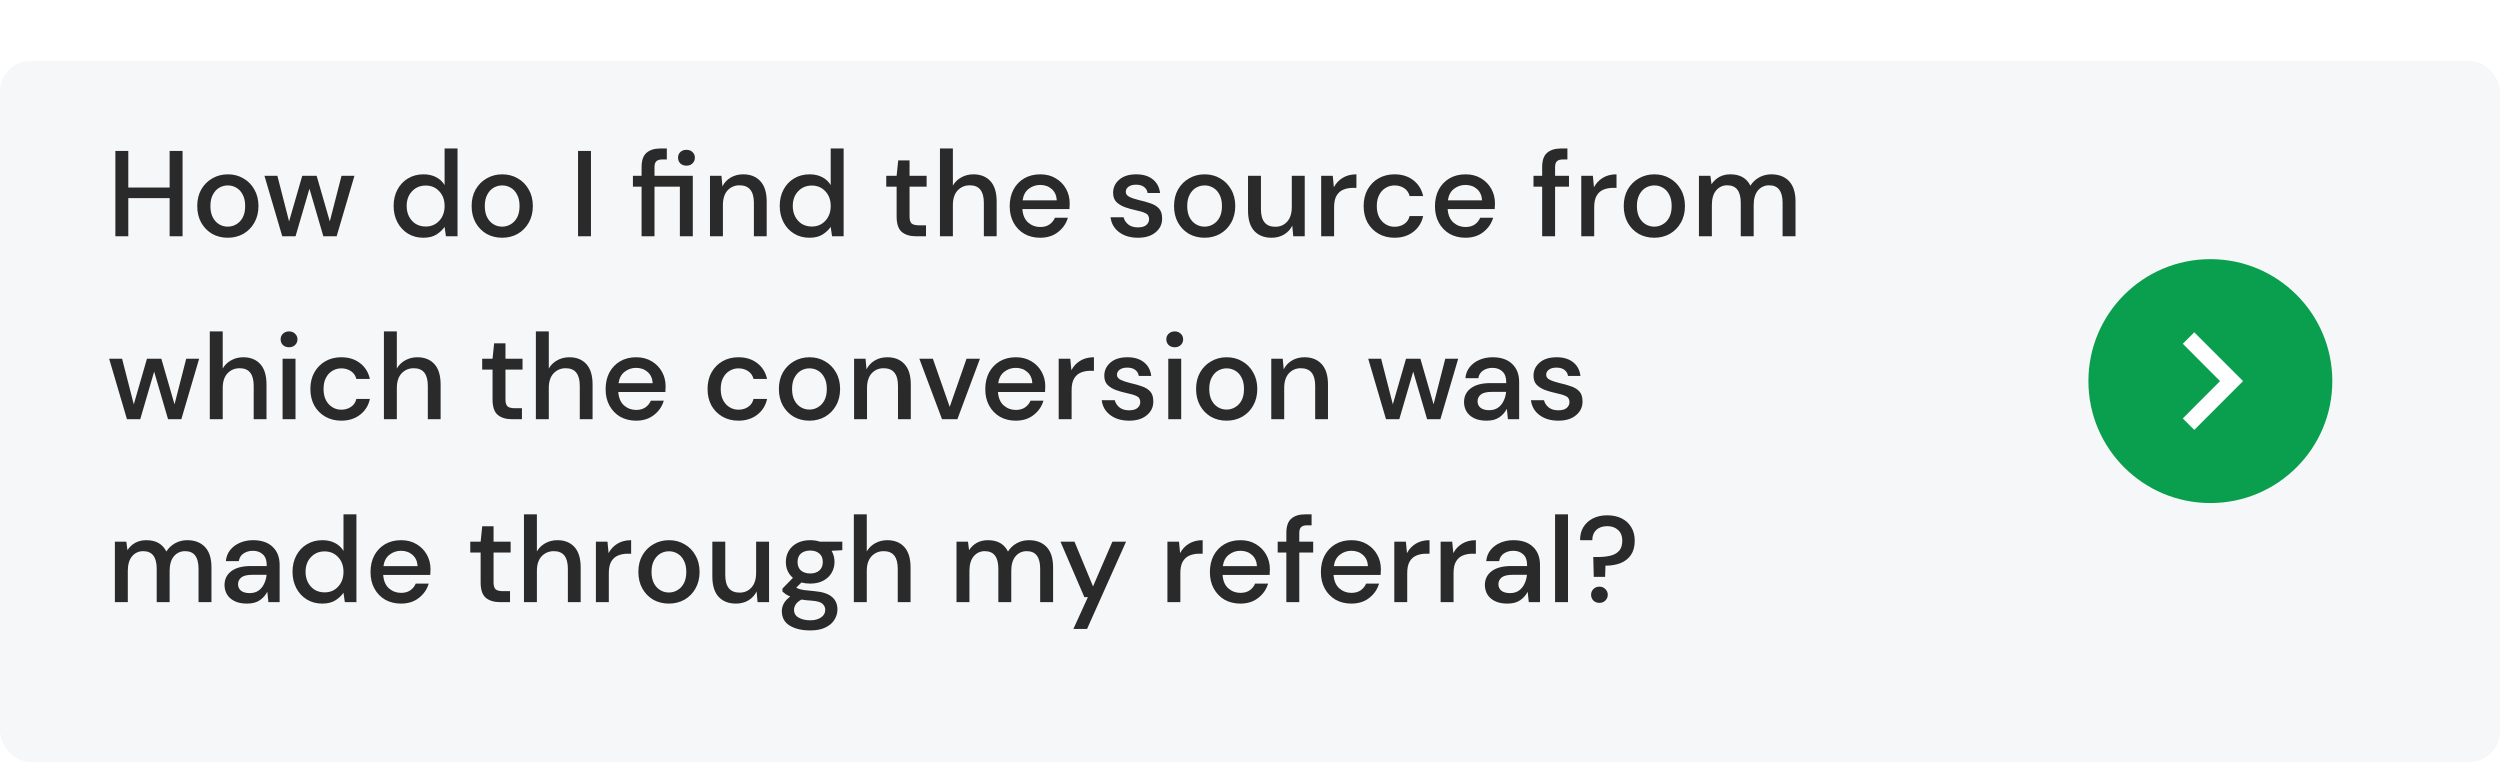
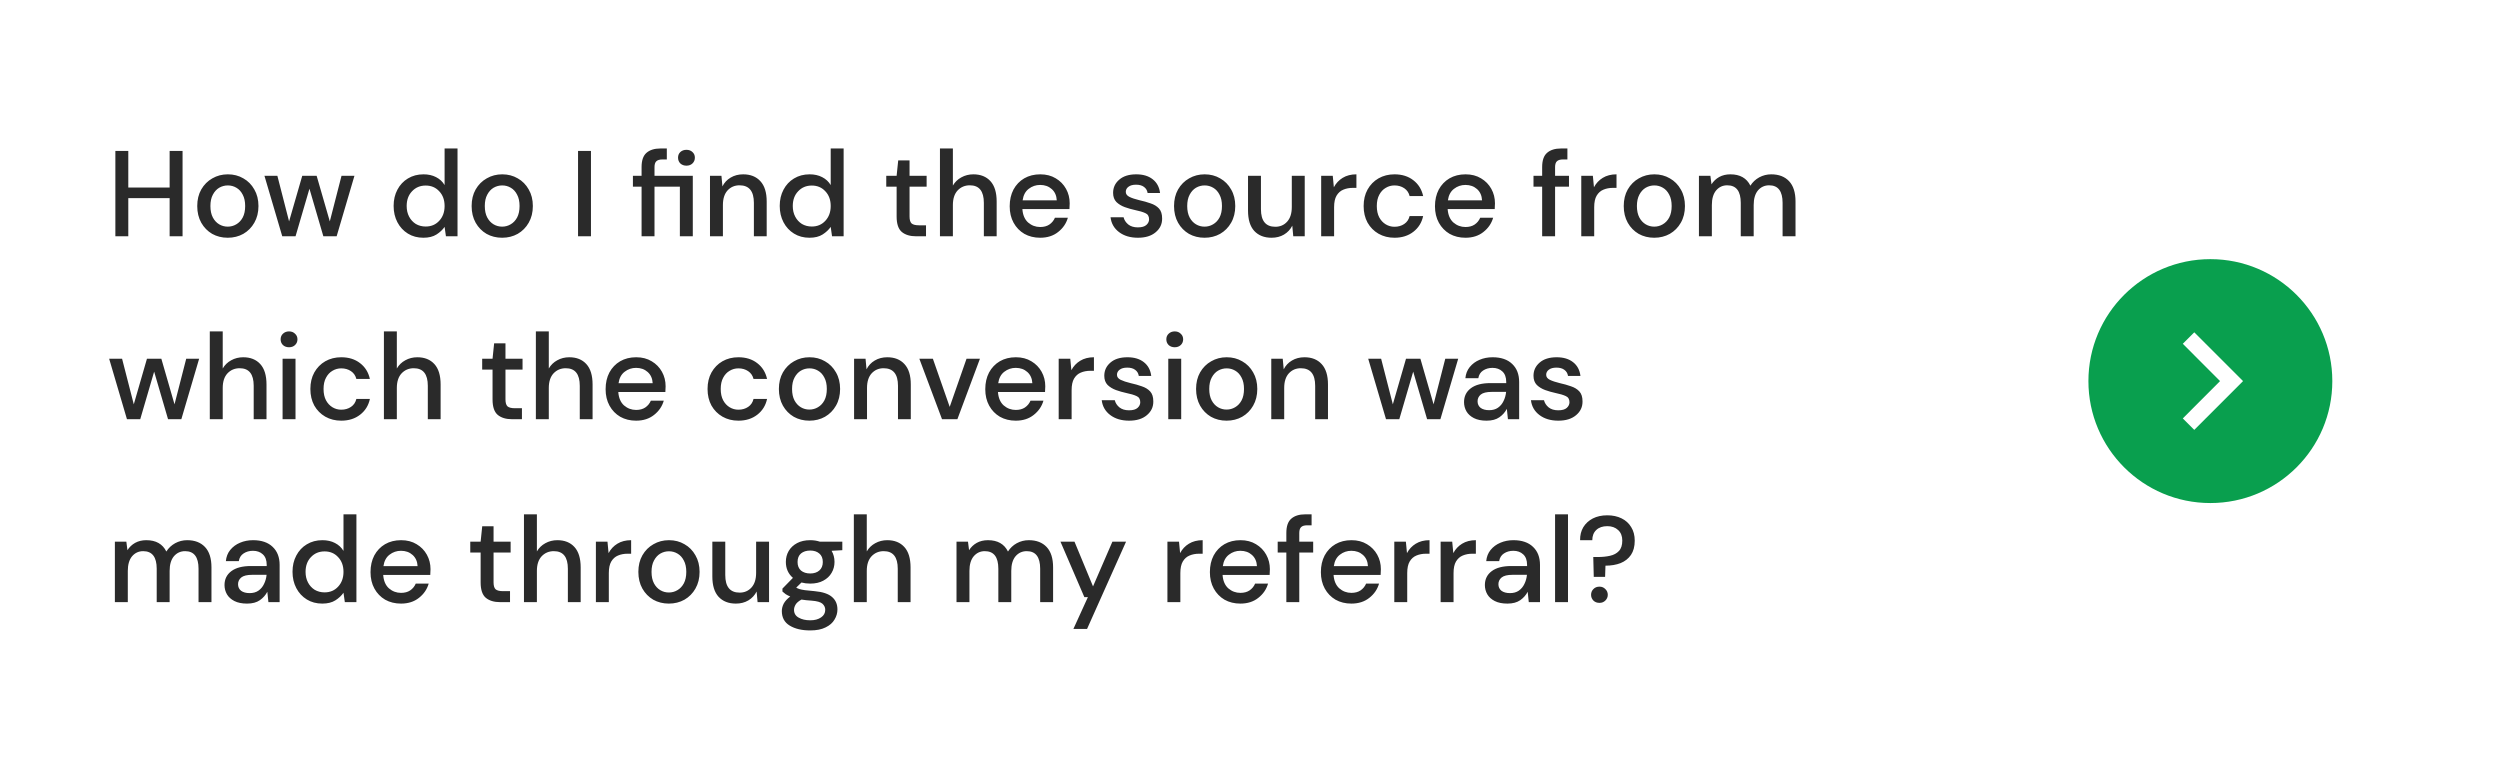
<svg xmlns="http://www.w3.org/2000/svg" fill="none" viewBox="0 0 328 100" height="100" width="328">
  <g clip-path="url(#clip0_627_166)">
    <g filter="url(#filter0_d_627_166)">
-       <rect fill="#F6F7F8" rx="4" height="100" width="328" />
-     </g>
+       </g>
    <circle fill="#099F4E" r="16" cy="50" cx="290" />
    <g clip-path="url(#clip1_627_166)">
      <path fill="white" d="M287.888 43.6L286.384 45.104L291.269 50L286.384 54.896L287.888 56.4L294.288 50L287.888 43.6Z" />
    </g>
    <path fill="#2A2A2A" d="M15.136 31V19.8H16.832V24.6H22.256V19.8H23.952V31H22.256V25.992H16.832V31H15.136ZM29.878 31.192C29.12 31.192 28.438 31.021 27.83 30.68C27.232 30.328 26.758 29.843 26.406 29.224C26.054 28.595 25.878 27.864 25.878 27.032C25.878 26.2 26.054 25.475 26.406 24.856C26.768 24.227 27.254 23.741 27.862 23.4C28.47 23.048 29.147 22.872 29.894 22.872C30.651 22.872 31.328 23.048 31.926 23.4C32.534 23.741 33.014 24.227 33.366 24.856C33.728 25.475 33.91 26.2 33.91 27.032C33.91 27.864 33.728 28.595 33.366 29.224C33.014 29.843 32.534 30.328 31.926 30.68C31.318 31.021 30.635 31.192 29.878 31.192ZM29.878 29.736C30.283 29.736 30.656 29.635 30.998 29.432C31.35 29.229 31.632 28.931 31.846 28.536C32.059 28.131 32.166 27.629 32.166 27.032C32.166 26.435 32.059 25.939 31.846 25.544C31.643 25.139 31.366 24.835 31.014 24.632C30.672 24.429 30.299 24.328 29.894 24.328C29.488 24.328 29.11 24.429 28.758 24.632C28.416 24.835 28.139 25.139 27.926 25.544C27.712 25.939 27.606 26.435 27.606 27.032C27.606 27.629 27.712 28.131 27.926 28.536C28.139 28.931 28.416 29.229 28.758 29.432C29.099 29.635 29.472 29.736 29.878 29.736ZM37.031 31L34.695 23.064H36.391L37.927 29.048L39.655 23.064H41.543L43.271 29.048L44.807 23.064H46.503L44.167 31H42.423L40.599 24.76L38.775 31H37.031ZM55.547 31.192C54.779 31.192 54.102 31.011 53.515 30.648C52.929 30.285 52.47 29.789 52.139 29.16C51.809 28.531 51.643 27.816 51.643 27.016C51.643 26.216 51.809 25.507 52.139 24.888C52.47 24.259 52.929 23.768 53.515 23.416C54.113 23.053 54.795 22.872 55.563 22.872C56.193 22.872 56.742 22.995 57.211 23.24C57.691 23.485 58.065 23.832 58.331 24.28V19.48H60.027V31H58.507L58.331 29.768C58.075 30.141 57.723 30.472 57.275 30.76C56.827 31.048 56.251 31.192 55.547 31.192ZM55.851 29.72C56.577 29.72 57.169 29.469 57.627 28.968C58.097 28.467 58.331 27.821 58.331 27.032C58.331 26.232 58.097 25.587 57.627 25.096C57.169 24.595 56.577 24.344 55.851 24.344C55.126 24.344 54.529 24.595 54.059 25.096C53.59 25.587 53.355 26.232 53.355 27.032C53.355 27.555 53.462 28.019 53.675 28.424C53.889 28.829 54.182 29.149 54.555 29.384C54.939 29.608 55.371 29.72 55.851 29.72ZM65.878 31.192C65.12 31.192 64.438 31.021 63.83 30.68C63.232 30.328 62.758 29.843 62.406 29.224C62.054 28.595 61.878 27.864 61.878 27.032C61.878 26.2 62.054 25.475 62.406 24.856C62.768 24.227 63.254 23.741 63.862 23.4C64.47 23.048 65.147 22.872 65.894 22.872C66.651 22.872 67.328 23.048 67.926 23.4C68.534 23.741 69.014 24.227 69.366 24.856C69.728 25.475 69.91 26.2 69.91 27.032C69.91 27.864 69.728 28.595 69.366 29.224C69.014 29.843 68.534 30.328 67.926 30.68C67.318 31.021 66.635 31.192 65.878 31.192ZM65.878 29.736C66.283 29.736 66.656 29.635 66.998 29.432C67.35 29.229 67.632 28.931 67.846 28.536C68.059 28.131 68.166 27.629 68.166 27.032C68.166 26.435 68.059 25.939 67.846 25.544C67.643 25.139 67.366 24.835 67.014 24.632C66.672 24.429 66.299 24.328 65.894 24.328C65.488 24.328 65.11 24.429 64.758 24.632C64.416 24.835 64.139 25.139 63.926 25.544C63.712 25.939 63.606 26.435 63.606 27.032C63.606 27.629 63.712 28.131 63.926 28.536C64.139 28.931 64.416 29.229 64.758 29.432C65.099 29.635 65.472 29.736 65.878 29.736ZM75.839 31V19.8H77.535V31H75.839ZM84.175 31V24.488H83.039V23.064H84.175V21.912C84.175 21.048 84.388 20.429 84.815 20.056C85.252 19.672 85.866 19.48 86.655 19.48H87.487V20.92H86.911C86.538 20.92 86.271 21 86.111 21.16C85.951 21.309 85.871 21.565 85.871 21.928V23.064H90.895V31H89.199V24.488H85.871V31H84.175ZM90.063 21.736C89.743 21.736 89.477 21.64 89.263 21.448C89.061 21.245 88.959 20.989 88.959 20.68C88.959 20.381 89.061 20.136 89.263 19.944C89.477 19.752 89.743 19.656 90.063 19.656C90.383 19.656 90.644 19.752 90.847 19.944C91.061 20.136 91.167 20.381 91.167 20.68C91.167 20.989 91.061 21.245 90.847 21.448C90.644 21.64 90.383 21.736 90.063 21.736ZM93.15 31V23.064H94.654L94.782 24.456C95.028 23.965 95.385 23.581 95.854 23.304C96.334 23.016 96.883 22.872 97.502 22.872C98.462 22.872 99.214 23.171 99.758 23.768C100.313 24.365 100.59 25.256 100.59 26.44V31H98.91V26.616C98.91 25.08 98.281 24.312 97.022 24.312C96.393 24.312 95.87 24.536 95.454 24.984C95.049 25.432 94.846 26.072 94.846 26.904V31H93.15ZM106.204 31.192C105.436 31.192 104.758 31.011 104.172 30.648C103.585 30.285 103.126 29.789 102.796 29.16C102.465 28.531 102.3 27.816 102.3 27.016C102.3 26.216 102.465 25.507 102.796 24.888C103.126 24.259 103.585 23.768 104.172 23.416C104.769 23.053 105.452 22.872 106.22 22.872C106.849 22.872 107.398 22.995 107.868 23.24C108.348 23.485 108.721 23.832 108.988 24.28V19.48H110.684V31H109.164L108.988 29.768C108.732 30.141 108.38 30.472 107.932 30.76C107.484 31.048 106.908 31.192 106.204 31.192ZM106.508 29.72C107.233 29.72 107.825 29.469 108.284 28.968C108.753 28.467 108.988 27.821 108.988 27.032C108.988 26.232 108.753 25.587 108.284 25.096C107.825 24.595 107.233 24.344 106.508 24.344C105.782 24.344 105.185 24.595 104.716 25.096C104.246 25.587 104.012 26.232 104.012 27.032C104.012 27.555 104.118 28.019 104.332 28.424C104.545 28.829 104.838 29.149 105.212 29.384C105.596 29.608 106.028 29.72 106.508 29.72ZM120.181 31C119.403 31 118.784 30.813 118.325 30.44C117.867 30.056 117.637 29.379 117.637 28.408V24.488H116.277V23.064H117.637L117.845 21.048H119.333V23.064H121.573V24.488H119.333V28.408C119.333 28.845 119.424 29.149 119.605 29.32C119.797 29.48 120.123 29.56 120.581 29.56H121.493V31H120.181ZM123.322 31V19.48H125.018V24.344C125.285 23.885 125.653 23.528 126.122 23.272C126.602 23.005 127.13 22.872 127.706 22.872C128.655 22.872 129.402 23.171 129.946 23.768C130.49 24.365 130.762 25.256 130.762 26.44V31H129.082V26.616C129.082 25.08 128.469 24.312 127.242 24.312C126.602 24.312 126.069 24.536 125.642 24.984C125.226 25.432 125.018 26.072 125.018 26.904V31H123.322ZM136.472 31.192C135.693 31.192 135 31.021 134.392 30.68C133.794 30.328 133.325 29.843 132.984 29.224C132.642 28.605 132.472 27.885 132.472 27.064C132.472 26.232 132.637 25.501 132.968 24.872C133.309 24.243 133.778 23.752 134.376 23.4C134.984 23.048 135.688 22.872 136.488 22.872C137.266 22.872 137.944 23.048 138.52 23.4C139.096 23.741 139.544 24.2 139.864 24.776C140.184 25.352 140.344 25.987 140.344 26.68C140.344 26.787 140.338 26.904 140.328 27.032C140.328 27.149 140.322 27.283 140.312 27.432H134.136C134.189 28.2 134.44 28.787 134.888 29.192C135.346 29.587 135.874 29.784 136.472 29.784C136.952 29.784 137.352 29.677 137.672 29.464C138.002 29.24 138.248 28.941 138.408 28.568H140.104C139.89 29.315 139.464 29.939 138.824 30.44C138.194 30.941 137.41 31.192 136.472 31.192ZM136.472 24.264C135.906 24.264 135.405 24.435 134.968 24.776C134.53 25.107 134.264 25.608 134.168 26.28H138.648C138.616 25.661 138.397 25.171 137.992 24.808C137.586 24.445 137.08 24.264 136.472 24.264ZM149.303 31.192C148.3 31.192 147.473 30.947 146.823 30.456C146.172 29.965 145.799 29.315 145.703 28.504H147.414C147.5 28.867 147.703 29.181 148.023 29.448C148.343 29.704 148.764 29.832 149.286 29.832C149.799 29.832 150.172 29.725 150.407 29.512C150.641 29.299 150.759 29.053 150.759 28.776C150.759 28.371 150.593 28.099 150.263 27.96C149.943 27.811 149.495 27.677 148.919 27.56C148.471 27.464 148.023 27.336 147.575 27.176C147.137 27.016 146.769 26.792 146.471 26.504C146.183 26.205 146.039 25.805 146.039 25.304C146.039 24.611 146.305 24.035 146.839 23.576C147.372 23.107 148.119 22.872 149.079 22.872C149.964 22.872 150.679 23.085 151.223 23.512C151.777 23.939 152.103 24.541 152.199 25.32H150.567C150.513 24.979 150.353 24.712 150.087 24.52C149.831 24.328 149.484 24.232 149.047 24.232C148.62 24.232 148.289 24.323 148.055 24.504C147.82 24.675 147.703 24.899 147.703 25.176C147.703 25.453 147.863 25.672 148.183 25.832C148.513 25.992 148.945 26.136 149.479 26.264C150.012 26.381 150.503 26.52 150.951 26.68C151.409 26.829 151.777 27.053 152.055 27.352C152.332 27.651 152.471 28.088 152.471 28.664C152.481 29.389 152.199 29.992 151.623 30.472C151.057 30.952 150.284 31.192 149.303 31.192ZM158.034 31.192C157.277 31.192 156.594 31.021 155.986 30.68C155.389 30.328 154.914 29.843 154.562 29.224C154.21 28.595 154.034 27.864 154.034 27.032C154.034 26.2 154.21 25.475 154.562 24.856C154.925 24.227 155.41 23.741 156.018 23.4C156.626 23.048 157.303 22.872 158.05 22.872C158.807 22.872 159.485 23.048 160.082 23.4C160.69 23.741 161.17 24.227 161.522 24.856C161.885 25.475 162.066 26.2 162.066 27.032C162.066 27.864 161.885 28.595 161.522 29.224C161.17 29.843 160.69 30.328 160.082 30.68C159.474 31.021 158.791 31.192 158.034 31.192ZM158.034 29.736C158.439 29.736 158.813 29.635 159.154 29.432C159.506 29.229 159.789 28.931 160.002 28.536C160.215 28.131 160.322 27.629 160.322 27.032C160.322 26.435 160.215 25.939 160.002 25.544C159.799 25.139 159.522 24.835 159.17 24.632C158.829 24.429 158.455 24.328 158.05 24.328C157.645 24.328 157.266 24.429 156.914 24.632C156.573 24.835 156.295 25.139 156.082 25.544C155.869 25.939 155.762 26.435 155.762 27.032C155.762 27.629 155.869 28.131 156.082 28.536C156.295 28.931 156.573 29.229 156.914 29.432C157.255 29.635 157.629 29.736 158.034 29.736ZM166.828 31.192C165.868 31.192 165.111 30.893 164.556 30.296C164.012 29.699 163.74 28.808 163.74 27.624V23.064H165.436V27.448C165.436 28.984 166.065 29.752 167.324 29.752C167.953 29.752 168.471 29.528 168.876 29.08C169.281 28.632 169.484 27.992 169.484 27.16V23.064H171.18V31H169.676L169.548 29.608C169.303 30.099 168.94 30.488 168.46 30.776C167.991 31.053 167.447 31.192 166.828 31.192ZM173.338 31V23.064H174.858L175.002 24.568C175.279 24.045 175.663 23.635 176.154 23.336C176.655 23.027 177.258 22.872 177.962 22.872V24.648H177.498C177.028 24.648 176.607 24.728 176.234 24.888C175.871 25.037 175.578 25.299 175.354 25.672C175.14 26.035 175.034 26.541 175.034 27.192V31H173.338ZM182.957 31.192C182.178 31.192 181.48 31.016 180.861 30.664C180.253 30.312 179.773 29.827 179.421 29.208C179.08 28.579 178.909 27.853 178.909 27.032C178.909 26.211 179.08 25.491 179.421 24.872C179.773 24.243 180.253 23.752 180.861 23.4C181.48 23.048 182.178 22.872 182.957 22.872C183.938 22.872 184.76 23.128 185.421 23.64C186.093 24.152 186.525 24.845 186.717 25.72H184.941C184.834 25.283 184.6 24.941 184.237 24.696C183.874 24.451 183.448 24.328 182.957 24.328C182.541 24.328 182.157 24.435 181.805 24.648C181.453 24.851 181.17 25.155 180.957 25.56C180.744 25.955 180.637 26.445 180.637 27.032C180.637 27.619 180.744 28.115 180.957 28.52C181.17 28.915 181.453 29.219 181.805 29.432C182.157 29.645 182.541 29.752 182.957 29.752C183.448 29.752 183.874 29.629 184.237 29.384C184.6 29.139 184.834 28.792 184.941 28.344H186.717C186.536 29.197 186.109 29.885 185.437 30.408C184.765 30.931 183.938 31.192 182.957 31.192ZM192.268 31.192C191.49 31.192 190.796 31.021 190.188 30.68C189.591 30.328 189.122 29.843 188.78 29.224C188.439 28.605 188.268 27.885 188.268 27.064C188.268 26.232 188.434 25.501 188.764 24.872C189.106 24.243 189.575 23.752 190.172 23.4C190.78 23.048 191.484 22.872 192.284 22.872C193.063 22.872 193.74 23.048 194.316 23.4C194.892 23.741 195.34 24.2 195.66 24.776C195.98 25.352 196.14 25.987 196.14 26.68C196.14 26.787 196.135 26.904 196.124 27.032C196.124 27.149 196.119 27.283 196.108 27.432H189.932C189.986 28.2 190.236 28.787 190.684 29.192C191.143 29.587 191.671 29.784 192.268 29.784C192.748 29.784 193.148 29.677 193.468 29.464C193.799 29.24 194.044 28.941 194.204 28.568H195.9C195.687 29.315 195.26 29.939 194.62 30.44C193.991 30.941 193.207 31.192 192.268 31.192ZM192.268 24.264C191.703 24.264 191.202 24.435 190.764 24.776C190.327 25.107 190.06 25.608 189.964 26.28H194.444C194.412 25.661 194.194 25.171 193.788 24.808C193.383 24.445 192.876 24.264 192.268 24.264ZM202.331 31V24.488H201.195V23.064H202.331V21.912C202.331 21.048 202.545 20.429 202.971 20.056C203.409 19.672 204.022 19.48 204.811 19.48H205.643V20.92H205.067C204.694 20.92 204.427 21 204.267 21.16C204.107 21.309 204.027 21.565 204.027 21.928V23.064H205.851V24.488H204.027V31H202.331ZM207.463 31V23.064H208.983L209.127 24.568C209.404 24.045 209.788 23.635 210.279 23.336C210.78 23.027 211.383 22.872 212.087 22.872V24.648H211.623C211.153 24.648 210.732 24.728 210.359 24.888C209.996 25.037 209.703 25.299 209.479 25.672C209.265 26.035 209.159 26.541 209.159 27.192V31H207.463ZM217.034 31.192C216.277 31.192 215.594 31.021 214.986 30.68C214.389 30.328 213.914 29.843 213.562 29.224C213.21 28.595 213.034 27.864 213.034 27.032C213.034 26.2 213.21 25.475 213.562 24.856C213.925 24.227 214.41 23.741 215.018 23.4C215.626 23.048 216.303 22.872 217.05 22.872C217.807 22.872 218.485 23.048 219.082 23.4C219.69 23.741 220.17 24.227 220.522 24.856C220.885 25.475 221.066 26.2 221.066 27.032C221.066 27.864 220.885 28.595 220.522 29.224C220.17 29.843 219.69 30.328 219.082 30.68C218.474 31.021 217.791 31.192 217.034 31.192ZM217.034 29.736C217.439 29.736 217.813 29.635 218.154 29.432C218.506 29.229 218.789 28.931 219.002 28.536C219.215 28.131 219.322 27.629 219.322 27.032C219.322 26.435 219.215 25.939 219.002 25.544C218.799 25.139 218.522 24.835 218.17 24.632C217.829 24.429 217.455 24.328 217.05 24.328C216.645 24.328 216.266 24.429 215.914 24.632C215.573 24.835 215.295 25.139 215.082 25.544C214.869 25.939 214.762 26.435 214.762 27.032C214.762 27.629 214.869 28.131 215.082 28.536C215.295 28.931 215.573 29.229 215.914 29.432C216.255 29.635 216.629 29.736 217.034 29.736ZM222.9 31V23.064H224.404L224.548 24.184C224.804 23.779 225.14 23.459 225.556 23.224C225.983 22.989 226.473 22.872 227.028 22.872C228.287 22.872 229.161 23.368 229.652 24.36C229.94 23.901 230.324 23.539 230.804 23.272C231.295 23.005 231.823 22.872 232.388 22.872C233.38 22.872 234.159 23.171 234.724 23.768C235.289 24.365 235.572 25.256 235.572 26.44V31H233.876V26.616C233.876 25.08 233.289 24.312 232.116 24.312C231.519 24.312 231.028 24.536 230.644 24.984C230.271 25.432 230.084 26.072 230.084 26.904V31H228.388V26.616C228.388 25.08 227.796 24.312 226.612 24.312C226.025 24.312 225.54 24.536 225.156 24.984C224.783 25.432 224.596 26.072 224.596 26.904V31H222.9ZM16.656 55L14.32 47.064H16.016L17.552 53.048L19.28 47.064H21.168L22.896 53.048L24.432 47.064H26.128L23.792 55H22.048L20.224 48.76L18.4 55H16.656ZM27.525 55V43.48H29.221V48.344C29.488 47.885 29.856 47.528 30.325 47.272C30.805 47.005 31.333 46.872 31.909 46.872C32.858 46.872 33.605 47.171 34.149 47.768C34.693 48.365 34.965 49.256 34.965 50.44V55H33.285V50.616C33.285 49.08 32.672 48.312 31.445 48.312C30.805 48.312 30.272 48.536 29.845 48.984C29.429 49.432 29.221 50.072 29.221 50.904V55H27.525ZM37.923 45.56C37.603 45.56 37.336 45.464 37.123 45.272C36.92 45.069 36.819 44.819 36.819 44.52C36.819 44.221 36.92 43.976 37.123 43.784C37.336 43.581 37.603 43.48 37.923 43.48C38.243 43.48 38.504 43.581 38.707 43.784C38.92 43.976 39.027 44.221 39.027 44.52C39.027 44.819 38.92 45.069 38.707 45.272C38.504 45.464 38.243 45.56 37.923 45.56ZM37.075 55V47.064H38.771V55H37.075ZM44.77 55.192C43.991 55.192 43.292 55.016 42.673 54.664C42.066 54.312 41.586 53.827 41.233 53.208C40.892 52.579 40.721 51.853 40.721 51.032C40.721 50.211 40.892 49.491 41.233 48.872C41.586 48.243 42.066 47.752 42.673 47.4C43.292 47.048 43.991 46.872 44.77 46.872C45.751 46.872 46.572 47.128 47.233 47.64C47.906 48.152 48.337 48.845 48.529 49.72H46.754C46.647 49.283 46.412 48.941 46.05 48.696C45.687 48.451 45.26 48.328 44.77 48.328C44.353 48.328 43.969 48.435 43.617 48.648C43.266 48.851 42.983 49.155 42.77 49.56C42.556 49.955 42.45 50.445 42.45 51.032C42.45 51.619 42.556 52.115 42.77 52.52C42.983 52.915 43.266 53.219 43.617 53.432C43.969 53.645 44.353 53.752 44.77 53.752C45.26 53.752 45.687 53.629 46.05 53.384C46.412 53.139 46.647 52.792 46.754 52.344H48.529C48.348 53.197 47.922 53.885 47.249 54.408C46.578 54.931 45.751 55.192 44.77 55.192ZM50.369 55V43.48H52.065V48.344C52.331 47.885 52.7 47.528 53.169 47.272C53.649 47.005 54.177 46.872 54.753 46.872C55.702 46.872 56.449 47.171 56.993 47.768C57.537 48.365 57.809 49.256 57.809 50.44V55H56.129V50.616C56.129 49.08 55.516 48.312 54.289 48.312C53.649 48.312 53.115 48.536 52.689 48.984C52.273 49.432 52.065 50.072 52.065 50.904V55H50.369ZM67.166 55C66.387 55 65.768 54.813 65.31 54.44C64.851 54.056 64.622 53.379 64.622 52.408V48.488H63.262V47.064H64.622L64.83 45.048H66.318V47.064H68.558V48.488H66.318V52.408C66.318 52.845 66.408 53.149 66.59 53.32C66.782 53.48 67.107 53.56 67.566 53.56H68.478V55H67.166ZM70.306 55V43.48H72.002V48.344C72.269 47.885 72.637 47.528 73.106 47.272C73.586 47.005 74.114 46.872 74.69 46.872C75.64 46.872 76.386 47.171 76.93 47.768C77.474 48.365 77.746 49.256 77.746 50.44V55H76.066V50.616C76.066 49.08 75.453 48.312 74.226 48.312C73.586 48.312 73.053 48.536 72.626 48.984C72.21 49.432 72.002 50.072 72.002 50.904V55H70.306ZM83.456 55.192C82.677 55.192 81.984 55.021 81.376 54.68C80.778 54.328 80.309 53.843 79.968 53.224C79.626 52.605 79.456 51.885 79.456 51.064C79.456 50.232 79.621 49.501 79.952 48.872C80.293 48.243 80.763 47.752 81.36 47.4C81.968 47.048 82.672 46.872 83.472 46.872C84.251 46.872 84.928 47.048 85.504 47.4C86.08 47.741 86.528 48.2 86.848 48.776C87.168 49.352 87.328 49.987 87.328 50.68C87.328 50.787 87.323 50.904 87.312 51.032C87.312 51.149 87.306 51.283 87.296 51.432H81.12C81.173 52.2 81.424 52.787 81.872 53.192C82.331 53.587 82.859 53.784 83.456 53.784C83.936 53.784 84.336 53.677 84.656 53.464C84.987 53.24 85.232 52.941 85.392 52.568H87.088C86.874 53.315 86.448 53.939 85.808 54.44C85.178 54.941 84.394 55.192 83.456 55.192ZM83.456 48.264C82.891 48.264 82.389 48.435 81.952 48.776C81.514 49.107 81.248 49.608 81.152 50.28H85.632C85.6 49.661 85.381 49.171 84.976 48.808C84.57 48.445 84.064 48.264 83.456 48.264ZM96.879 55.192C96.1 55.192 95.401 55.016 94.783 54.664C94.175 54.312 93.695 53.827 93.343 53.208C93.001 52.579 92.831 51.853 92.831 51.032C92.831 50.211 93.001 49.491 93.343 48.872C93.695 48.243 94.175 47.752 94.783 47.4C95.401 47.048 96.1 46.872 96.879 46.872C97.86 46.872 98.681 47.128 99.343 47.64C100.015 48.152 100.447 48.845 100.639 49.72H98.863C98.756 49.283 98.522 48.941 98.159 48.696C97.796 48.451 97.37 48.328 96.879 48.328C96.463 48.328 96.079 48.435 95.727 48.648C95.375 48.851 95.092 49.155 94.879 49.56C94.665 49.955 94.559 50.445 94.559 51.032C94.559 51.619 94.665 52.115 94.879 52.52C95.092 52.915 95.375 53.219 95.727 53.432C96.079 53.645 96.463 53.752 96.879 53.752C97.37 53.752 97.796 53.629 98.159 53.384C98.522 53.139 98.756 52.792 98.863 52.344H100.639C100.458 53.197 100.031 53.885 99.359 54.408C98.687 54.931 97.86 55.192 96.879 55.192ZM106.19 55.192C105.433 55.192 104.75 55.021 104.142 54.68C103.545 54.328 103.07 53.843 102.718 53.224C102.366 52.595 102.19 51.864 102.19 51.032C102.19 50.2 102.366 49.475 102.718 48.856C103.081 48.227 103.566 47.741 104.174 47.4C104.782 47.048 105.46 46.872 106.206 46.872C106.964 46.872 107.641 47.048 108.238 47.4C108.846 47.741 109.326 48.227 109.678 48.856C110.041 49.475 110.222 50.2 110.222 51.032C110.222 51.864 110.041 52.595 109.678 53.224C109.326 53.843 108.846 54.328 108.238 54.68C107.63 55.021 106.948 55.192 106.19 55.192ZM106.19 53.736C106.596 53.736 106.969 53.635 107.31 53.432C107.662 53.229 107.945 52.931 108.158 52.536C108.372 52.131 108.478 51.629 108.478 51.032C108.478 50.435 108.372 49.939 108.158 49.544C107.956 49.139 107.678 48.835 107.326 48.632C106.985 48.429 106.612 48.328 106.206 48.328C105.801 48.328 105.422 48.429 105.07 48.632C104.729 48.835 104.452 49.139 104.238 49.544C104.025 49.939 103.918 50.435 103.918 51.032C103.918 51.629 104.025 52.131 104.238 52.536C104.452 52.931 104.729 53.229 105.07 53.432C105.412 53.635 105.785 53.736 106.19 53.736ZM112.056 55V47.064H113.56L113.688 48.456C113.934 47.965 114.291 47.581 114.76 47.304C115.24 47.016 115.79 46.872 116.408 46.872C117.368 46.872 118.12 47.171 118.664 47.768C119.219 48.365 119.496 49.256 119.496 50.44V55H117.816V50.616C117.816 49.08 117.187 48.312 115.928 48.312C115.299 48.312 114.776 48.536 114.36 48.984C113.955 49.432 113.752 50.072 113.752 50.904V55H112.056ZM123.593 55L120.617 47.064H122.393L124.601 53.384L126.809 47.064H128.569L125.609 55H123.593ZM133.268 55.192C132.49 55.192 131.796 55.021 131.188 54.68C130.591 54.328 130.122 53.843 129.78 53.224C129.439 52.605 129.268 51.885 129.268 51.064C129.268 50.232 129.434 49.501 129.764 48.872C130.106 48.243 130.575 47.752 131.172 47.4C131.78 47.048 132.484 46.872 133.284 46.872C134.063 46.872 134.74 47.048 135.316 47.4C135.892 47.741 136.34 48.2 136.66 48.776C136.98 49.352 137.14 49.987 137.14 50.68C137.14 50.787 137.135 50.904 137.124 51.032C137.124 51.149 137.119 51.283 137.108 51.432H130.932C130.986 52.2 131.236 52.787 131.684 53.192C132.143 53.587 132.671 53.784 133.268 53.784C133.748 53.784 134.148 53.677 134.468 53.464C134.799 53.24 135.044 52.941 135.204 52.568H136.9C136.687 53.315 136.26 53.939 135.62 54.44C134.991 54.941 134.207 55.192 133.268 55.192ZM133.268 48.264C132.703 48.264 132.202 48.435 131.764 48.776C131.327 49.107 131.06 49.608 130.964 50.28H135.444C135.412 49.661 135.194 49.171 134.788 48.808C134.383 48.445 133.876 48.264 133.268 48.264ZM138.9 55V47.064H140.42L140.564 48.568C140.841 48.045 141.225 47.635 141.716 47.336C142.217 47.027 142.82 46.872 143.524 46.872V48.648H143.06C142.591 48.648 142.169 48.728 141.796 48.888C141.433 49.037 141.14 49.299 140.916 49.672C140.703 50.035 140.596 50.541 140.596 51.192V55H138.9ZM148.146 55.192C147.144 55.192 146.317 54.947 145.666 54.456C145.016 53.965 144.642 53.315 144.546 52.504H146.258C146.344 52.867 146.546 53.181 146.866 53.448C147.186 53.704 147.608 53.832 148.13 53.832C148.642 53.832 149.016 53.725 149.25 53.512C149.485 53.299 149.602 53.053 149.602 52.776C149.602 52.371 149.437 52.099 149.106 51.96C148.786 51.811 148.338 51.677 147.762 51.56C147.314 51.464 146.866 51.336 146.418 51.176C145.981 51.016 145.613 50.792 145.314 50.504C145.026 50.205 144.882 49.805 144.882 49.304C144.882 48.611 145.149 48.035 145.682 47.576C146.216 47.107 146.962 46.872 147.922 46.872C148.808 46.872 149.522 47.085 150.066 47.512C150.621 47.939 150.946 48.541 151.042 49.32H149.41C149.357 48.979 149.197 48.712 148.93 48.52C148.674 48.328 148.328 48.232 147.89 48.232C147.464 48.232 147.133 48.323 146.898 48.504C146.664 48.675 146.546 48.899 146.546 49.176C146.546 49.453 146.706 49.672 147.026 49.832C147.357 49.992 147.789 50.136 148.322 50.264C148.856 50.381 149.346 50.52 149.794 50.68C150.253 50.829 150.621 51.053 150.898 51.352C151.176 51.651 151.314 52.088 151.314 52.664C151.325 53.389 151.042 53.992 150.466 54.472C149.901 54.952 149.128 55.192 148.146 55.192ZM154.126 45.56C153.806 45.56 153.539 45.464 153.326 45.272C153.123 45.069 153.022 44.819 153.022 44.52C153.022 44.221 153.123 43.976 153.326 43.784C153.539 43.581 153.806 43.48 154.126 43.48C154.446 43.48 154.707 43.581 154.91 43.784C155.123 43.976 155.23 44.221 155.23 44.52C155.23 44.819 155.123 45.069 154.91 45.272C154.707 45.464 154.446 45.56 154.126 45.56ZM153.278 55V47.064H154.974V55H153.278ZM160.925 55.192C160.167 55.192 159.485 55.021 158.877 54.68C158.279 54.328 157.805 53.843 157.453 53.224C157.101 52.595 156.925 51.864 156.925 51.032C156.925 50.2 157.101 49.475 157.453 48.856C157.815 48.227 158.301 47.741 158.909 47.4C159.517 47.048 160.194 46.872 160.941 46.872C161.698 46.872 162.375 47.048 162.973 47.4C163.581 47.741 164.061 48.227 164.413 48.856C164.775 49.475 164.957 50.2 164.957 51.032C164.957 51.864 164.775 52.595 164.413 53.224C164.061 53.843 163.581 54.328 162.973 54.68C162.365 55.021 161.682 55.192 160.925 55.192ZM160.925 53.736C161.33 53.736 161.703 53.635 162.045 53.432C162.397 53.229 162.679 52.931 162.893 52.536C163.106 52.131 163.213 51.629 163.213 51.032C163.213 50.435 163.106 49.939 162.893 49.544C162.69 49.139 162.413 48.835 162.061 48.632C161.719 48.429 161.346 48.328 160.941 48.328C160.535 48.328 160.157 48.429 159.805 48.632C159.463 48.835 159.186 49.139 158.973 49.544C158.759 49.939 158.653 50.435 158.653 51.032C158.653 51.629 158.759 52.131 158.973 52.536C159.186 52.931 159.463 53.229 159.805 53.432C160.146 53.635 160.519 53.736 160.925 53.736ZM166.791 55V47.064H168.295L168.423 48.456C168.668 47.965 169.025 47.581 169.495 47.304C169.975 47.016 170.524 46.872 171.143 46.872C172.103 46.872 172.855 47.171 173.399 47.768C173.953 48.365 174.231 49.256 174.231 50.44V55H172.551V50.616C172.551 49.08 171.921 48.312 170.663 48.312C170.033 48.312 169.511 48.536 169.095 48.984C168.689 49.432 168.487 50.072 168.487 50.904V55H166.791ZM181.844 55L179.508 47.064H181.204L182.74 53.048L184.468 47.064H186.356L188.084 53.048L189.62 47.064H191.316L188.98 55H187.236L185.412 48.76L183.588 55H181.844ZM195.041 55.192C194.369 55.192 193.815 55.08 193.377 54.856C192.94 54.632 192.615 54.339 192.401 53.976C192.188 53.603 192.081 53.197 192.081 52.76C192.081 51.992 192.38 51.384 192.977 50.936C193.575 50.488 194.428 50.264 195.537 50.264H197.617V50.12C197.617 49.501 197.447 49.037 197.105 48.728C196.775 48.419 196.343 48.264 195.809 48.264C195.34 48.264 194.929 48.381 194.577 48.616C194.236 48.84 194.028 49.176 193.953 49.624H192.257C192.311 49.048 192.503 48.557 192.833 48.152C193.175 47.736 193.601 47.421 194.113 47.208C194.636 46.984 195.207 46.872 195.825 46.872C196.935 46.872 197.793 47.165 198.401 47.752C199.009 48.328 199.313 49.117 199.313 50.12V55H197.841L197.697 53.64C197.473 54.077 197.148 54.445 196.721 54.744C196.295 55.043 195.735 55.192 195.041 55.192ZM195.377 53.816C195.836 53.816 196.22 53.709 196.529 53.496C196.849 53.272 197.095 52.979 197.265 52.616C197.447 52.253 197.559 51.853 197.601 51.416H195.713C195.041 51.416 194.561 51.533 194.273 51.768C193.996 52.003 193.857 52.296 193.857 52.648C193.857 53.011 193.991 53.299 194.257 53.512C194.535 53.715 194.908 53.816 195.377 53.816ZM204.459 55.192C203.456 55.192 202.629 54.947 201.979 54.456C201.328 53.965 200.955 53.315 200.859 52.504H202.571C202.656 52.867 202.859 53.181 203.179 53.448C203.499 53.704 203.92 53.832 204.443 53.832C204.955 53.832 205.328 53.725 205.563 53.512C205.797 53.299 205.915 53.053 205.915 52.776C205.915 52.371 205.749 52.099 205.419 51.96C205.099 51.811 204.651 51.677 204.075 51.56C203.627 51.464 203.179 51.336 202.731 51.176C202.293 51.016 201.925 50.792 201.627 50.504C201.339 50.205 201.195 49.805 201.195 49.304C201.195 48.611 201.461 48.035 201.995 47.576C202.528 47.107 203.275 46.872 204.235 46.872C205.12 46.872 205.835 47.085 206.379 47.512C206.933 47.939 207.259 48.541 207.355 49.32H205.723C205.669 48.979 205.509 48.712 205.243 48.52C204.987 48.328 204.64 48.232 204.203 48.232C203.776 48.232 203.445 48.323 203.211 48.504C202.976 48.675 202.859 48.899 202.859 49.176C202.859 49.453 203.019 49.672 203.339 49.832C203.669 49.992 204.101 50.136 204.635 50.264C205.168 50.381 205.659 50.52 206.107 50.68C206.565 50.829 206.933 51.053 207.211 51.352C207.488 51.651 207.627 52.088 207.627 52.664C207.637 53.389 207.355 53.992 206.779 54.472C206.213 54.952 205.44 55.192 204.459 55.192ZM15.072 79V71.064H16.576L16.72 72.184C16.976 71.779 17.312 71.459 17.728 71.224C18.155 70.989 18.645 70.872 19.2 70.872C20.459 70.872 21.333 71.368 21.824 72.36C22.112 71.901 22.496 71.539 22.976 71.272C23.467 71.005 23.995 70.872 24.56 70.872C25.552 70.872 26.331 71.171 26.896 71.768C27.461 72.365 27.744 73.256 27.744 74.44V79H26.048V74.616C26.048 73.08 25.461 72.312 24.288 72.312C23.691 72.312 23.2 72.536 22.816 72.984C22.443 73.432 22.256 74.072 22.256 74.904V79H20.56V74.616C20.56 73.08 19.968 72.312 18.784 72.312C18.197 72.312 17.712 72.536 17.328 72.984C16.955 73.432 16.768 74.072 16.768 74.904V79H15.072ZM32.416 79.192C31.744 79.192 31.19 79.08 30.752 78.856C30.315 78.632 29.99 78.339 29.776 77.976C29.563 77.603 29.456 77.197 29.456 76.76C29.456 75.992 29.755 75.384 30.352 74.936C30.95 74.488 31.803 74.264 32.912 74.264H34.992V74.12C34.992 73.501 34.822 73.037 34.48 72.728C34.15 72.419 33.718 72.264 33.184 72.264C32.715 72.264 32.304 72.381 31.952 72.616C31.611 72.84 31.403 73.176 31.328 73.624H29.632C29.686 73.048 29.878 72.557 30.208 72.152C30.55 71.736 30.976 71.421 31.488 71.208C32.011 70.984 32.582 70.872 33.2 70.872C34.31 70.872 35.168 71.165 35.776 71.752C36.384 72.328 36.688 73.117 36.688 74.12V79H35.216L35.072 77.64C34.848 78.077 34.523 78.445 34.096 78.744C33.67 79.043 33.11 79.192 32.416 79.192ZM32.752 77.816C33.211 77.816 33.595 77.709 33.904 77.496C34.224 77.272 34.47 76.979 34.64 76.616C34.822 76.253 34.934 75.853 34.976 75.416H33.088C32.416 75.416 31.936 75.533 31.648 75.768C31.371 76.003 31.232 76.296 31.232 76.648C31.232 77.011 31.366 77.299 31.632 77.512C31.91 77.715 32.283 77.816 32.752 77.816ZM42.282 79.192C41.514 79.192 40.836 79.011 40.25 78.648C39.663 78.285 39.204 77.789 38.874 77.16C38.543 76.531 38.378 75.816 38.378 75.016C38.378 74.216 38.543 73.507 38.874 72.888C39.204 72.259 39.663 71.768 40.25 71.416C40.847 71.053 41.53 70.872 42.298 70.872C42.927 70.872 43.476 70.995 43.946 71.24C44.426 71.485 44.799 71.832 45.066 72.28V67.48H46.762V79H45.242L45.066 77.768C44.81 78.141 44.458 78.472 44.01 78.76C43.562 79.048 42.986 79.192 42.282 79.192ZM42.586 77.72C43.311 77.72 43.903 77.469 44.362 76.968C44.831 76.467 45.066 75.821 45.066 75.032C45.066 74.232 44.831 73.587 44.362 73.096C43.903 72.595 43.311 72.344 42.586 72.344C41.86 72.344 41.263 72.595 40.794 73.096C40.324 73.587 40.09 74.232 40.09 75.032C40.09 75.555 40.196 76.019 40.41 76.424C40.623 76.829 40.916 77.149 41.29 77.384C41.674 77.608 42.106 77.72 42.586 77.72ZM52.612 79.192C51.834 79.192 51.14 79.021 50.532 78.68C49.935 78.328 49.465 77.843 49.124 77.224C48.783 76.605 48.612 75.885 48.612 75.064C48.612 74.232 48.778 73.501 49.108 72.872C49.45 72.243 49.919 71.752 50.516 71.4C51.124 71.048 51.828 70.872 52.628 70.872C53.407 70.872 54.084 71.048 54.66 71.4C55.236 71.741 55.684 72.2 56.004 72.776C56.324 73.352 56.484 73.987 56.484 74.68C56.484 74.787 56.479 74.904 56.468 75.032C56.468 75.149 56.463 75.283 56.452 75.432H50.276C50.33 76.2 50.58 76.787 51.028 77.192C51.487 77.587 52.015 77.784 52.612 77.784C53.092 77.784 53.492 77.677 53.812 77.464C54.143 77.24 54.388 76.941 54.548 76.568H56.244C56.031 77.315 55.604 77.939 54.964 78.44C54.335 78.941 53.551 79.192 52.612 79.192ZM52.612 72.264C52.047 72.264 51.545 72.435 51.108 72.776C50.671 73.107 50.404 73.608 50.308 74.28H54.788C54.756 73.661 54.538 73.171 54.132 72.808C53.727 72.445 53.22 72.264 52.612 72.264ZM65.603 79C64.825 79 64.206 78.813 63.747 78.44C63.288 78.056 63.059 77.379 63.059 76.408V72.488H61.699V71.064H63.059L63.267 69.048H64.755V71.064H66.995V72.488H64.755V76.408C64.755 76.845 64.846 77.149 65.027 77.32C65.219 77.48 65.544 77.56 66.003 77.56H66.915V79H65.603ZM68.744 79V67.48H70.44V72.344C70.707 71.885 71.075 71.528 71.544 71.272C72.024 71.005 72.552 70.872 73.128 70.872C74.077 70.872 74.824 71.171 75.368 71.768C75.912 72.365 76.184 73.256 76.184 74.44V79H74.504V74.616C74.504 73.08 73.891 72.312 72.664 72.312C72.024 72.312 71.49 72.536 71.064 72.984C70.648 73.432 70.44 74.072 70.44 74.904V79H68.744ZM78.181 79V71.064H79.701L79.845 72.568C80.123 72.045 80.507 71.635 80.997 71.336C81.499 71.027 82.101 70.872 82.805 70.872V72.648H82.341C81.872 72.648 81.451 72.728 81.077 72.888C80.715 73.037 80.421 73.299 80.197 73.672C79.984 74.035 79.877 74.541 79.877 75.192V79H78.181ZM87.753 79.192C86.995 79.192 86.313 79.021 85.705 78.68C85.107 78.328 84.633 77.843 84.281 77.224C83.929 76.595 83.753 75.864 83.753 75.032C83.753 74.2 83.929 73.475 84.281 72.856C84.643 72.227 85.129 71.741 85.737 71.4C86.345 71.048 87.022 70.872 87.769 70.872C88.526 70.872 89.203 71.048 89.801 71.4C90.409 71.741 90.889 72.227 91.241 72.856C91.603 73.475 91.785 74.2 91.785 75.032C91.785 75.864 91.603 76.595 91.241 77.224C90.889 77.843 90.409 78.328 89.801 78.68C89.193 79.021 88.51 79.192 87.753 79.192ZM87.753 77.736C88.158 77.736 88.531 77.635 88.873 77.432C89.225 77.229 89.507 76.931 89.721 76.536C89.934 76.131 90.041 75.629 90.041 75.032C90.041 74.435 89.934 73.939 89.721 73.544C89.518 73.139 89.241 72.835 88.889 72.632C88.547 72.429 88.174 72.328 87.769 72.328C87.363 72.328 86.985 72.429 86.633 72.632C86.291 72.835 86.014 73.139 85.801 73.544C85.587 73.939 85.481 74.435 85.481 75.032C85.481 75.629 85.587 76.131 85.801 76.536C86.014 76.931 86.291 77.229 86.633 77.432C86.974 77.635 87.347 77.736 87.753 77.736ZM96.547 79.192C95.587 79.192 94.829 78.893 94.275 78.296C93.731 77.699 93.459 76.808 93.459 75.624V71.064H95.155V75.448C95.155 76.984 95.784 77.752 97.043 77.752C97.672 77.752 98.189 77.528 98.595 77.08C99 76.632 99.203 75.992 99.203 75.16V71.064H100.899V79H99.395L99.267 77.608C99.022 78.099 98.659 78.488 98.179 78.776C97.71 79.053 97.165 79.192 96.547 79.192ZM106.304 76.568C105.888 76.568 105.504 76.52 105.152 76.424L104.464 77.096C104.582 77.171 104.726 77.235 104.896 77.288C105.067 77.341 105.307 77.389 105.616 77.432C105.926 77.475 106.347 77.517 106.88 77.56C107.936 77.656 108.699 77.912 109.168 78.328C109.638 78.733 109.872 79.277 109.872 79.96C109.872 80.429 109.744 80.872 109.488 81.288C109.243 81.715 108.854 82.056 108.32 82.312C107.798 82.579 107.126 82.712 106.304 82.712C105.195 82.712 104.294 82.499 103.6 82.072C102.918 81.656 102.576 81.021 102.576 80.168C102.576 79.837 102.662 79.507 102.832 79.176C103.014 78.856 103.296 78.552 103.68 78.264C103.456 78.168 103.259 78.067 103.088 77.96C102.928 77.843 102.784 77.725 102.656 77.608V77.224L104.032 75.816C103.414 75.283 103.104 74.584 103.104 73.72C103.104 73.197 103.227 72.723 103.472 72.296C103.728 71.859 104.096 71.512 104.576 71.256C105.056 71 105.632 70.872 106.304 70.872C106.752 70.872 107.168 70.936 107.552 71.064H110.512V72.184L109.104 72.264C109.36 72.701 109.488 73.187 109.488 73.72C109.488 74.253 109.36 74.733 109.104 75.16C108.859 75.587 108.496 75.928 108.016 76.184C107.547 76.44 106.976 76.568 106.304 76.568ZM106.304 75.24C106.795 75.24 107.19 75.112 107.488 74.856C107.798 74.589 107.952 74.216 107.952 73.736C107.952 73.245 107.798 72.872 107.488 72.616C107.19 72.36 106.795 72.232 106.304 72.232C105.803 72.232 105.398 72.36 105.088 72.616C104.79 72.872 104.64 73.245 104.64 73.736C104.64 74.216 104.79 74.589 105.088 74.856C105.398 75.112 105.803 75.24 106.304 75.24ZM104.176 80.008C104.176 80.467 104.379 80.808 104.784 81.032C105.19 81.267 105.696 81.384 106.304 81.384C106.891 81.384 107.366 81.256 107.728 81C108.091 80.755 108.272 80.424 108.272 80.008C108.272 79.699 108.15 79.432 107.904 79.208C107.659 78.995 107.195 78.861 106.512 78.808C106 78.776 105.547 78.728 105.152 78.664C104.779 78.867 104.523 79.085 104.384 79.32C104.246 79.555 104.176 79.784 104.176 80.008ZM112.025 79V67.48H113.721V72.344C113.988 71.885 114.356 71.528 114.825 71.272C115.305 71.005 115.833 70.872 116.409 70.872C117.358 70.872 118.105 71.171 118.649 71.768C119.193 72.365 119.465 73.256 119.465 74.44V79H117.785V74.616C117.785 73.08 117.172 72.312 115.945 72.312C115.305 72.312 114.772 72.536 114.345 72.984C113.929 73.432 113.721 74.072 113.721 74.904V79H112.025ZM125.494 79V71.064H126.998L127.142 72.184C127.398 71.779 127.734 71.459 128.15 71.224C128.577 70.989 129.067 70.872 129.622 70.872C130.881 70.872 131.755 71.368 132.246 72.36C132.534 71.901 132.918 71.539 133.398 71.272C133.889 71.005 134.417 70.872 134.982 70.872C135.974 70.872 136.753 71.171 137.318 71.768C137.883 72.365 138.166 73.256 138.166 74.44V79H136.47V74.616C136.47 73.08 135.883 72.312 134.71 72.312C134.113 72.312 133.622 72.536 133.238 72.984C132.865 73.432 132.678 74.072 132.678 74.904V79H130.982V74.616C130.982 73.08 130.39 72.312 129.206 72.312C128.619 72.312 128.134 72.536 127.75 72.984C127.377 73.432 127.19 74.072 127.19 74.904V79H125.494ZM140.828 82.52L142.732 78.344H142.268L139.132 71.064H140.972L143.404 76.936L145.948 71.064H147.74L142.62 82.52H140.828ZM153.166 79V71.064H154.686L154.83 72.568C155.107 72.045 155.491 71.635 155.982 71.336C156.483 71.027 157.086 70.872 157.79 70.872V72.648H157.326C156.856 72.648 156.435 72.728 156.062 72.888C155.699 73.037 155.406 73.299 155.182 73.672C154.968 74.035 154.862 74.541 154.862 75.192V79H153.166ZM162.737 79.192C161.958 79.192 161.265 79.021 160.657 78.68C160.06 78.328 159.59 77.843 159.249 77.224C158.908 76.605 158.737 75.885 158.737 75.064C158.737 74.232 158.902 73.501 159.233 72.872C159.574 72.243 160.044 71.752 160.641 71.4C161.249 71.048 161.953 70.872 162.753 70.872C163.532 70.872 164.209 71.048 164.785 71.4C165.361 71.741 165.809 72.2 166.129 72.776C166.449 73.352 166.609 73.987 166.609 74.68C166.609 74.787 166.604 74.904 166.593 75.032C166.593 75.149 166.588 75.283 166.577 75.432H160.401C160.454 76.2 160.705 76.787 161.153 77.192C161.612 77.587 162.14 77.784 162.737 77.784C163.217 77.784 163.617 77.677 163.937 77.464C164.268 77.24 164.513 76.941 164.673 76.568H166.369C166.156 77.315 165.729 77.939 165.089 78.44C164.46 78.941 163.676 79.192 162.737 79.192ZM162.737 72.264C162.172 72.264 161.67 72.435 161.233 72.776C160.796 73.107 160.529 73.608 160.433 74.28H164.913C164.881 73.661 164.662 73.171 164.257 72.808C163.852 72.445 163.345 72.264 162.737 72.264ZM168.769 79V72.488H167.633V71.064H168.769V69.912C168.769 69.048 168.982 68.429 169.409 68.056C169.846 67.672 170.46 67.48 171.249 67.48H172.081V68.92H171.505C171.132 68.92 170.865 69 170.705 69.16C170.545 69.309 170.465 69.565 170.465 69.928V71.064H172.289V72.488H170.465V79H168.769ZM177.3 79.192C176.521 79.192 175.828 79.021 175.22 78.68C174.622 78.328 174.153 77.843 173.812 77.224C173.47 76.605 173.3 75.885 173.3 75.064C173.3 74.232 173.465 73.501 173.796 72.872C174.137 72.243 174.606 71.752 175.204 71.4C175.812 71.048 176.516 70.872 177.316 70.872C178.094 70.872 178.772 71.048 179.348 71.4C179.924 71.741 180.372 72.2 180.692 72.776C181.012 73.352 181.172 73.987 181.172 74.68C181.172 74.787 181.166 74.904 181.156 75.032C181.156 75.149 181.15 75.283 181.14 75.432H174.964C175.017 76.2 175.268 76.787 175.716 77.192C176.174 77.587 176.702 77.784 177.3 77.784C177.78 77.784 178.18 77.677 178.5 77.464C178.83 77.24 179.076 76.941 179.236 76.568H180.932C180.718 77.315 180.292 77.939 179.652 78.44C179.022 78.941 178.238 79.192 177.3 79.192ZM177.3 72.264C176.734 72.264 176.233 72.435 175.796 72.776C175.358 73.107 175.092 73.608 174.996 74.28H179.476C179.444 73.661 179.225 73.171 178.82 72.808C178.414 72.445 177.908 72.264 177.3 72.264ZM182.931 79V71.064H184.451L184.595 72.568C184.873 72.045 185.257 71.635 185.747 71.336C186.249 71.027 186.851 70.872 187.555 70.872V72.648H187.091C186.622 72.648 186.201 72.728 185.827 72.888C185.465 73.037 185.171 73.299 184.947 73.672C184.734 74.035 184.627 74.541 184.627 75.192V79H182.931ZM189.01 79V71.064H190.53L190.674 72.568C190.951 72.045 191.335 71.635 191.826 71.336C192.327 71.027 192.93 70.872 193.634 70.872V72.648H193.17C192.7 72.648 192.279 72.728 191.906 72.888C191.543 73.037 191.25 73.299 191.026 73.672C190.812 74.035 190.706 74.541 190.706 75.192V79H189.01ZM197.776 79.192C197.104 79.192 196.549 79.08 196.112 78.856C195.674 78.632 195.349 78.339 195.136 77.976C194.922 77.603 194.816 77.197 194.816 76.76C194.816 75.992 195.114 75.384 195.712 74.936C196.309 74.488 197.162 74.264 198.272 74.264H200.352V74.12C200.352 73.501 200.181 73.037 199.84 72.728C199.509 72.419 199.077 72.264 198.544 72.264C198.074 72.264 197.664 72.381 197.312 72.616C196.97 72.84 196.762 73.176 196.688 73.624H194.992C195.045 73.048 195.237 72.557 195.568 72.152C195.909 71.736 196.336 71.421 196.848 71.208C197.37 70.984 197.941 70.872 198.56 70.872C199.669 70.872 200.528 71.165 201.136 71.752C201.744 72.328 202.048 73.117 202.048 74.12V79H200.576L200.432 77.64C200.208 78.077 199.882 78.445 199.456 78.744C199.029 79.043 198.469 79.192 197.776 79.192ZM198.112 77.816C198.57 77.816 198.954 77.709 199.264 77.496C199.584 77.272 199.829 76.979 200 76.616C200.181 76.253 200.293 75.853 200.336 75.416H198.448C197.776 75.416 197.296 75.533 197.008 75.768C196.73 76.003 196.592 76.296 196.592 76.648C196.592 77.011 196.725 77.299 196.992 77.512C197.269 77.715 197.642 77.816 198.112 77.816ZM204.025 79V67.48H205.721V79H204.025ZM209.101 75.688L209.037 73.08H209.645C210.221 73.08 210.749 73.027 211.229 72.92C211.72 72.813 212.109 72.605 212.397 72.296C212.696 71.987 212.845 71.528 212.845 70.92C212.845 70.333 212.664 69.875 212.301 69.544C211.938 69.203 211.464 69.032 210.877 69.032C210.269 69.032 209.789 69.197 209.437 69.528C209.085 69.859 208.909 70.307 208.909 70.872H207.309C207.298 70.232 207.437 69.667 207.725 69.176C208.024 68.685 208.44 68.301 208.973 68.024C209.517 67.747 210.152 67.608 210.877 67.608C211.581 67.608 212.205 67.741 212.749 68.008C213.293 68.275 213.714 68.659 214.013 69.16C214.322 69.651 214.477 70.243 214.477 70.936C214.477 71.693 214.312 72.317 213.981 72.808C213.65 73.288 213.197 73.645 212.621 73.88C212.045 74.104 211.384 74.216 210.637 74.216L210.589 75.688H209.101ZM209.853 79.096C209.522 79.096 209.256 78.995 209.053 78.792C208.85 78.579 208.749 78.328 208.749 78.04C208.749 77.741 208.85 77.491 209.053 77.288C209.256 77.075 209.522 76.968 209.853 76.968C210.162 76.968 210.418 77.075 210.621 77.288C210.834 77.491 210.941 77.741 210.941 78.04C210.941 78.328 210.834 78.579 210.621 78.792C210.418 78.995 210.162 79.096 209.853 79.096Z" />
  </g>
  <defs>
    <filter color-interpolation-filters="sRGB" filterUnits="userSpaceOnUse" height="132" width="360" y="-8" x="-16" id="filter0_d_627_166">
      <feFlood result="BackgroundImageFix" flood-opacity="0" />
      <feColorMatrix result="hardAlpha" values="0 0 0 0 0 0 0 0 0 0 0 0 0 0 0 0 0 0 127 0" type="matrix" in="SourceAlpha" />
      <feOffset dy="8" />
      <feGaussianBlur stdDeviation="8" />
      <feColorMatrix values="0 0 0 0 0 0 0 0 0 0 0 0 0 0 0 0 0 0 0.15 0" type="matrix" />
      <feBlend result="effect1_dropShadow_627_166" in2="BackgroundImageFix" mode="normal" />
      <feBlend result="shape" in2="effect1_dropShadow_627_166" in="SourceGraphic" mode="normal" />
    </filter>
    <clipPath id="clip0_627_166">
      <rect fill="white" rx="4" height="100" width="328" />
    </clipPath>
    <clipPath id="clip1_627_166">
      <rect transform="translate(277.2 37.2)" fill="white" height="25.6" width="25.6" />
    </clipPath>
  </defs>
</svg>